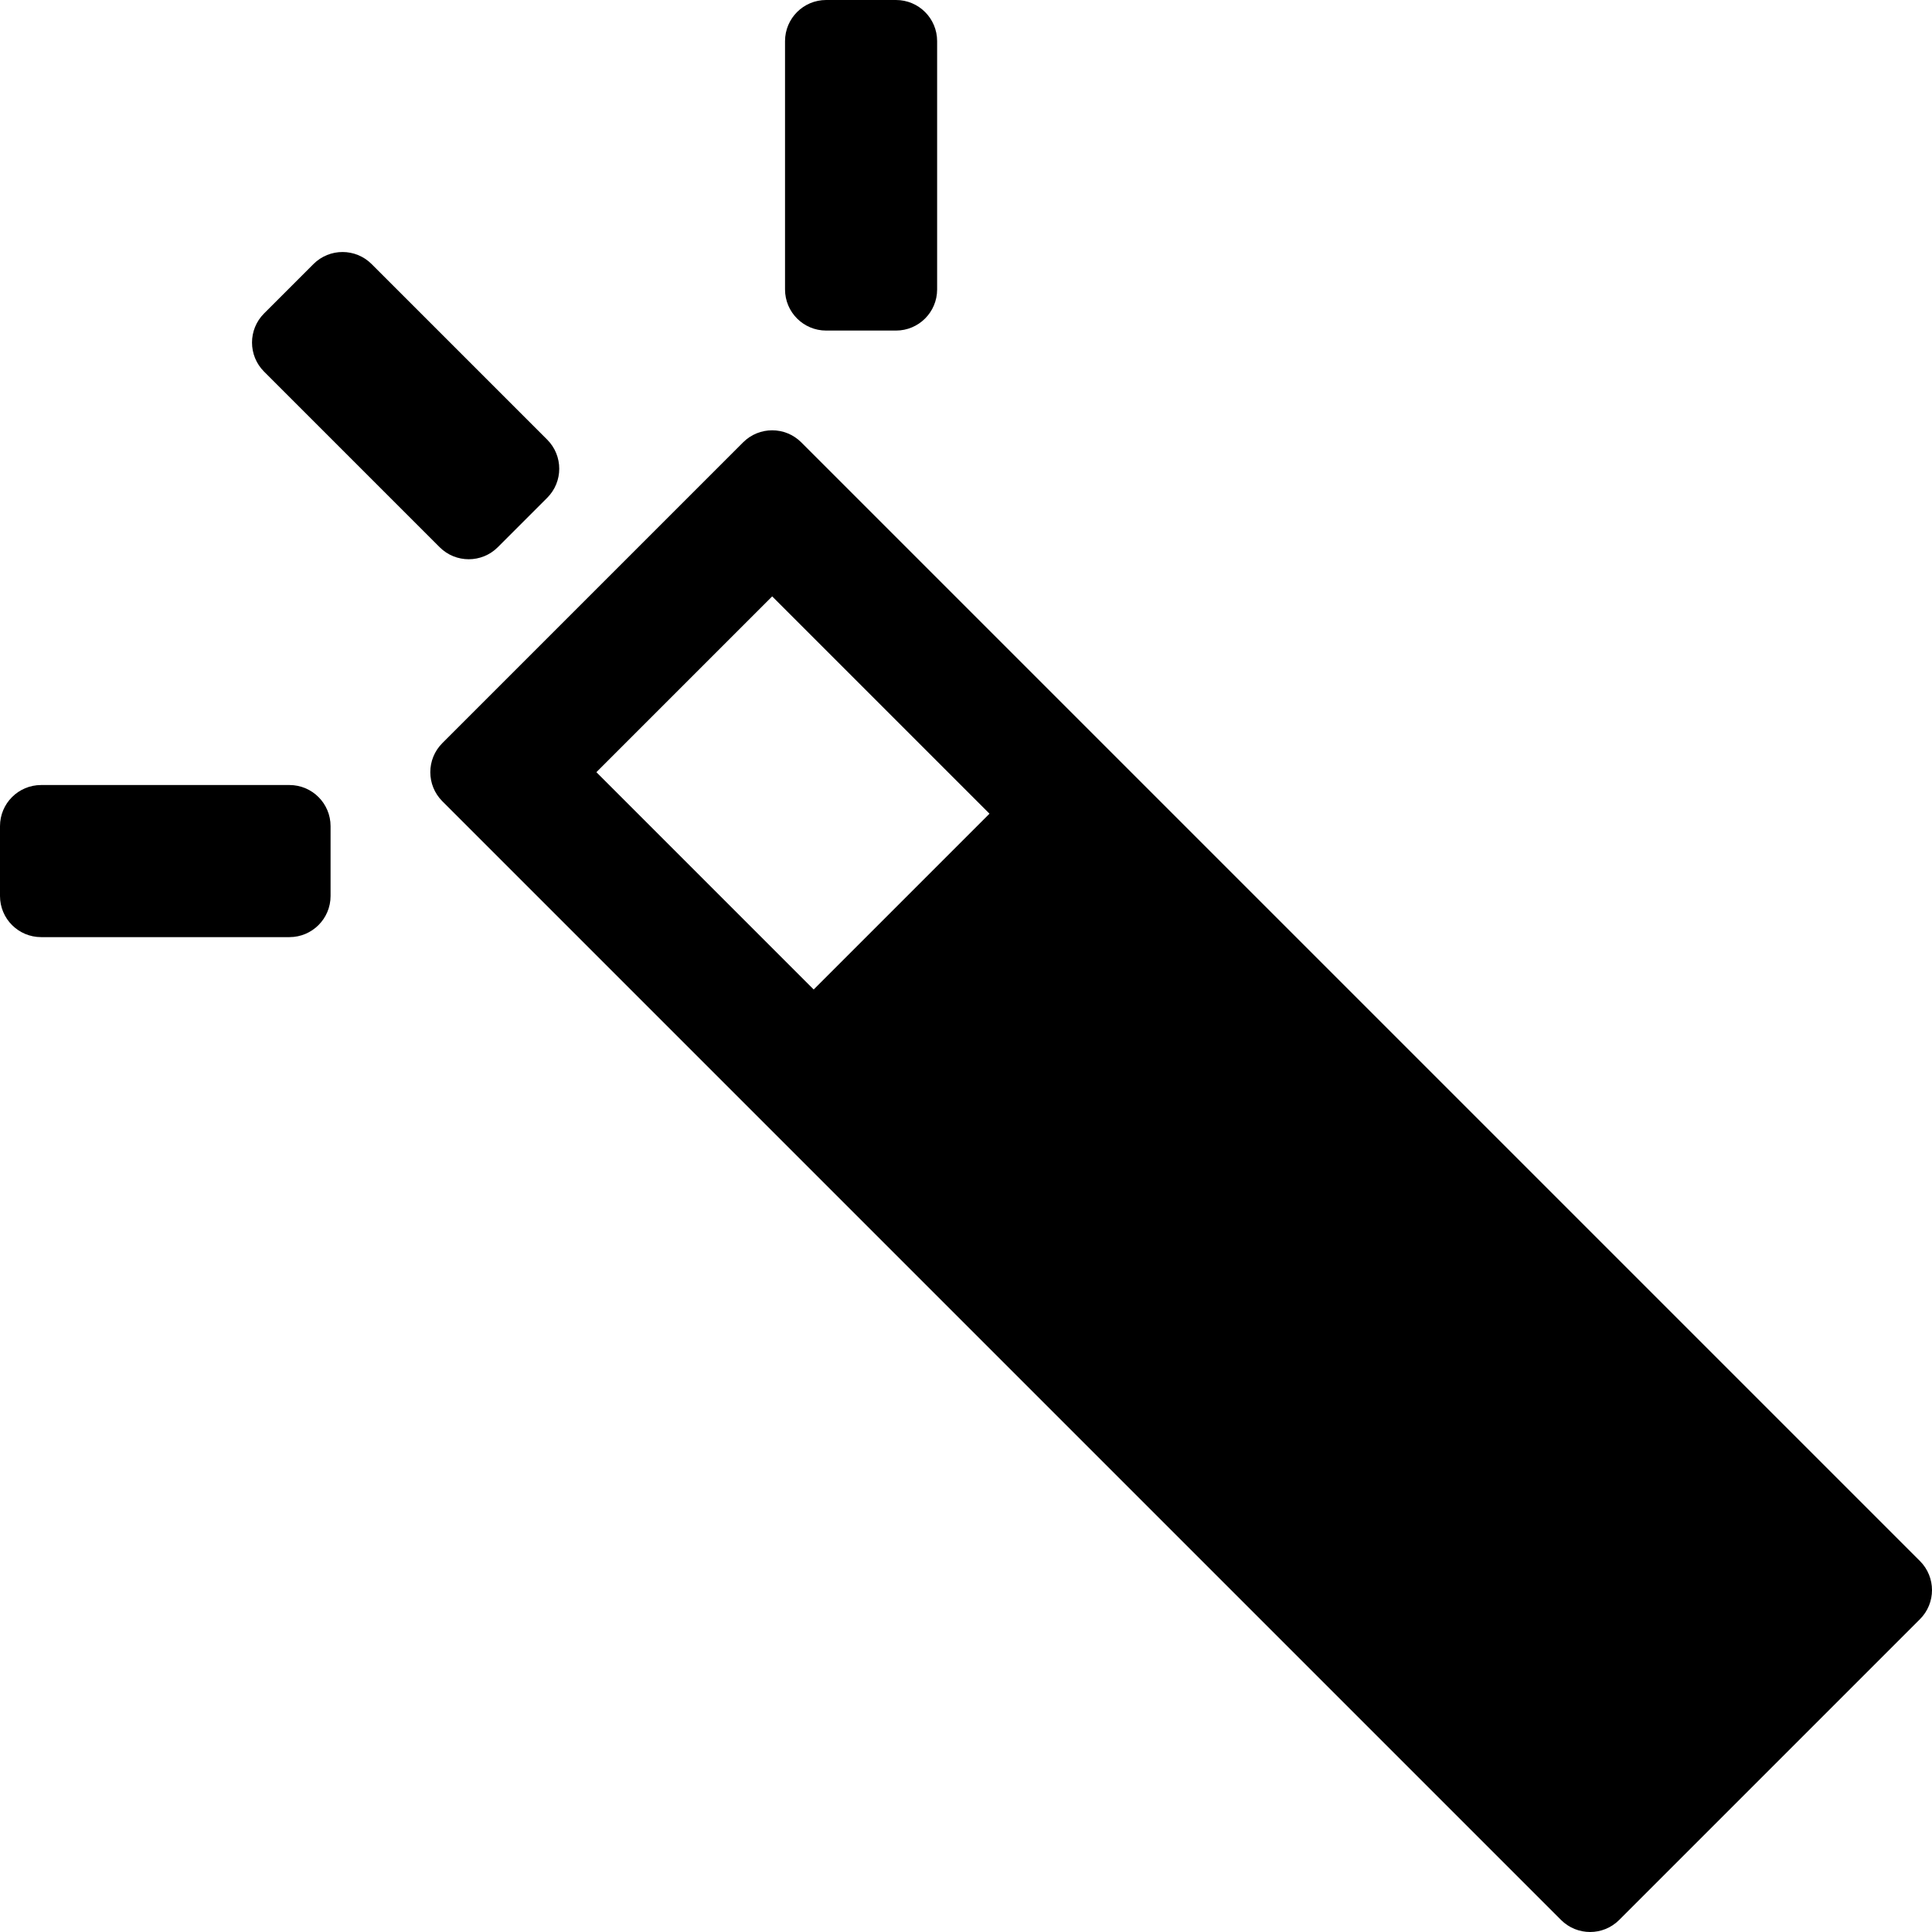
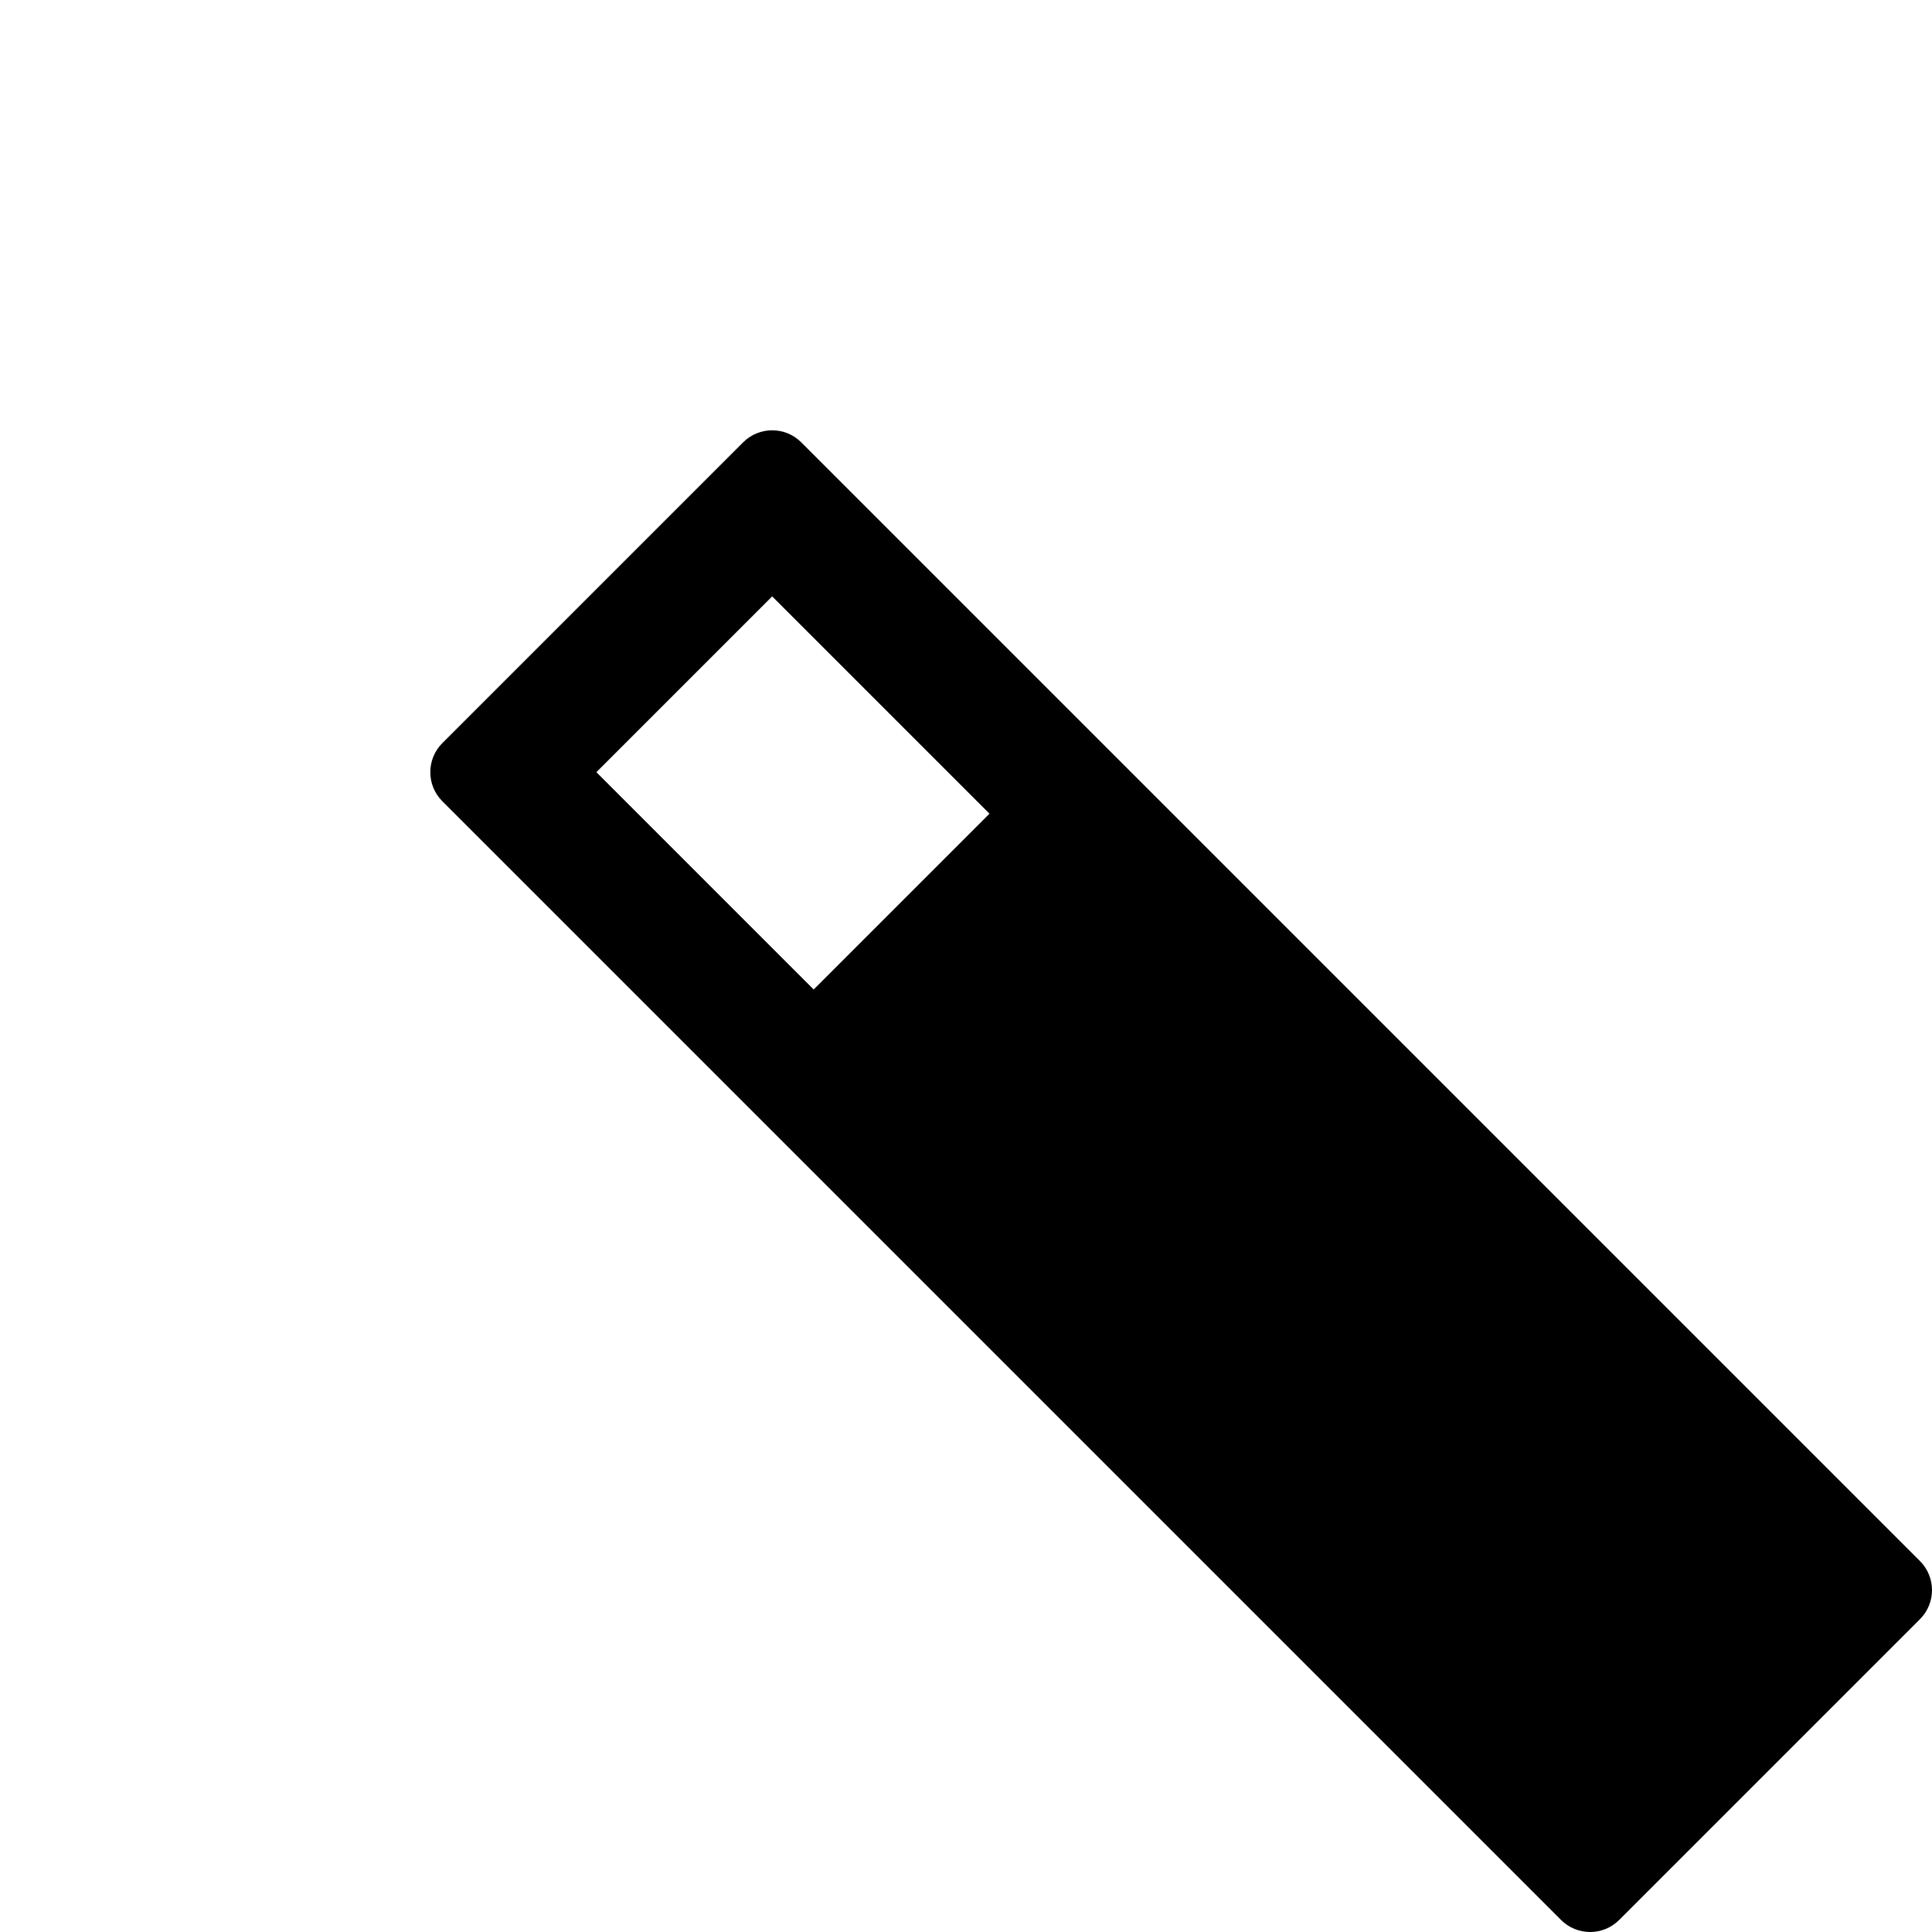
<svg xmlns="http://www.w3.org/2000/svg" version="1.1" id="Capa_1" x="0px" y="0px" width="953.18px" height="953.18px" viewBox="0 0 953.18 953.18" style="enable-background:new 0 0 953.18 953.18;" xml:space="preserve">
  <g>
    <path d="M916.41,739.336L426.14,249.065l-30.827-30.827c-7.923-7.922-20.768-7.922-28.691,0l-30.826,30.827l-86.73,86.731   l-30.827,30.827c-7.923,7.923-7.923,20.768,0,28.691l30.827,30.827L739.336,916.41l30.826,30.828   c7.924,7.922,20.768,7.922,28.691,0l30.826-30.828l86.73-86.73l30.828-30.826c7.922-7.924,7.922-20.77,0-28.691L916.41,739.336z    M380.967,294.237l107.208,107.209l-86.731,86.73L294.237,380.967L380.967,294.237z" />
-     <path d="M245.599,269.97l24.372-24.372c7.922-7.922,7.922-20.768,0-28.691l-86.631-86.631c-7.923-7.923-20.768-7.923-28.691,0   l-24.372,24.373c-7.922,7.923-7.922,20.768,0,28.691l86.631,86.631C224.831,277.893,237.676,277.893,245.599,269.97z" />
-     <path d="M442.058,163.09c11.205,0,20.288-9.083,20.288-20.287V20.288C462.346,9.083,453.263,0,442.059,0h-34.467   c-11.205,0-20.288,9.083-20.288,20.288v122.515c0,11.205,9.083,20.288,20.288,20.288L442.058,163.09L442.058,163.09z" />
-     <path d="M142.803,387.304l-122.515,0.001C9.083,387.305,0,396.388,0,407.592v34.467c0,11.204,9.083,20.287,20.288,20.287h122.515   c11.205,0,20.288-9.083,20.288-20.288v-34.466C163.09,396.387,154.007,387.304,142.803,387.304z" />
  </g>
  <g>
</g>
  <g>
</g>
  <g>
</g>
  <g>
</g>
  <g>
</g>
  <g>
</g>
  <g>
</g>
  <g>
</g>
  <g>
</g>
  <g>
</g>
  <g>
</g>
  <g>
</g>
  <g>
</g>
  <g>
</g>
  <g>
</g>
</svg>